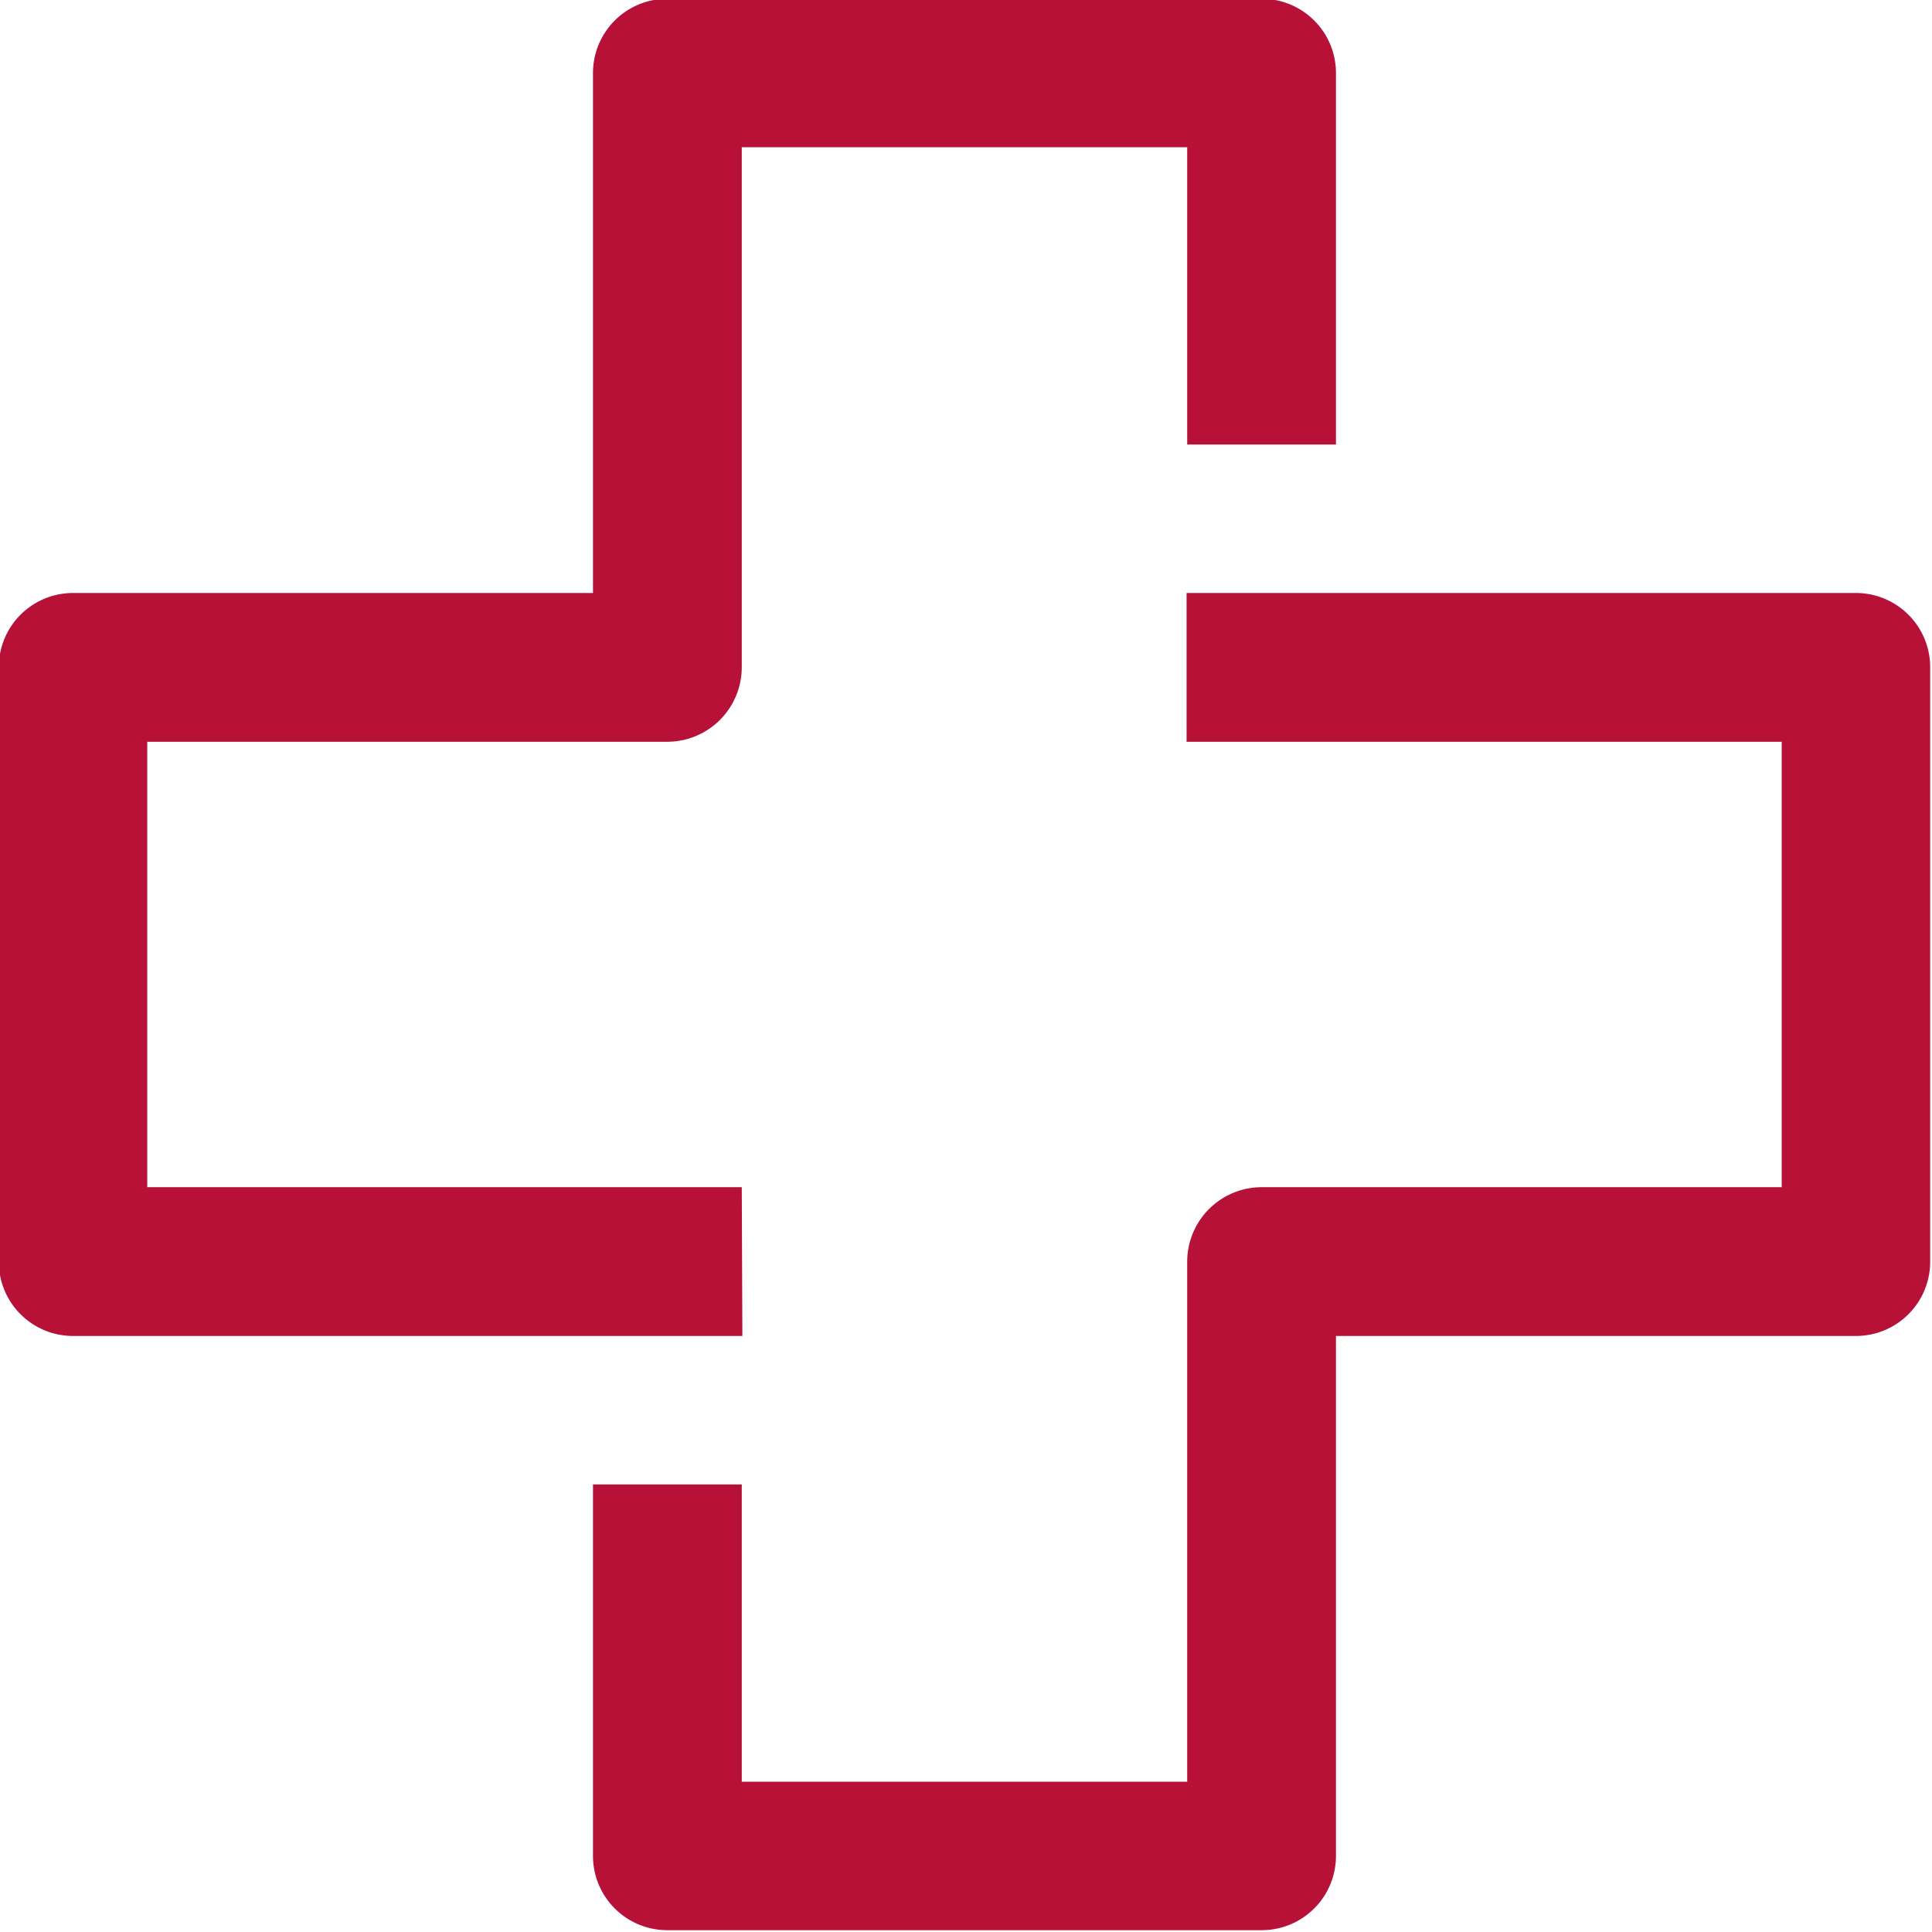
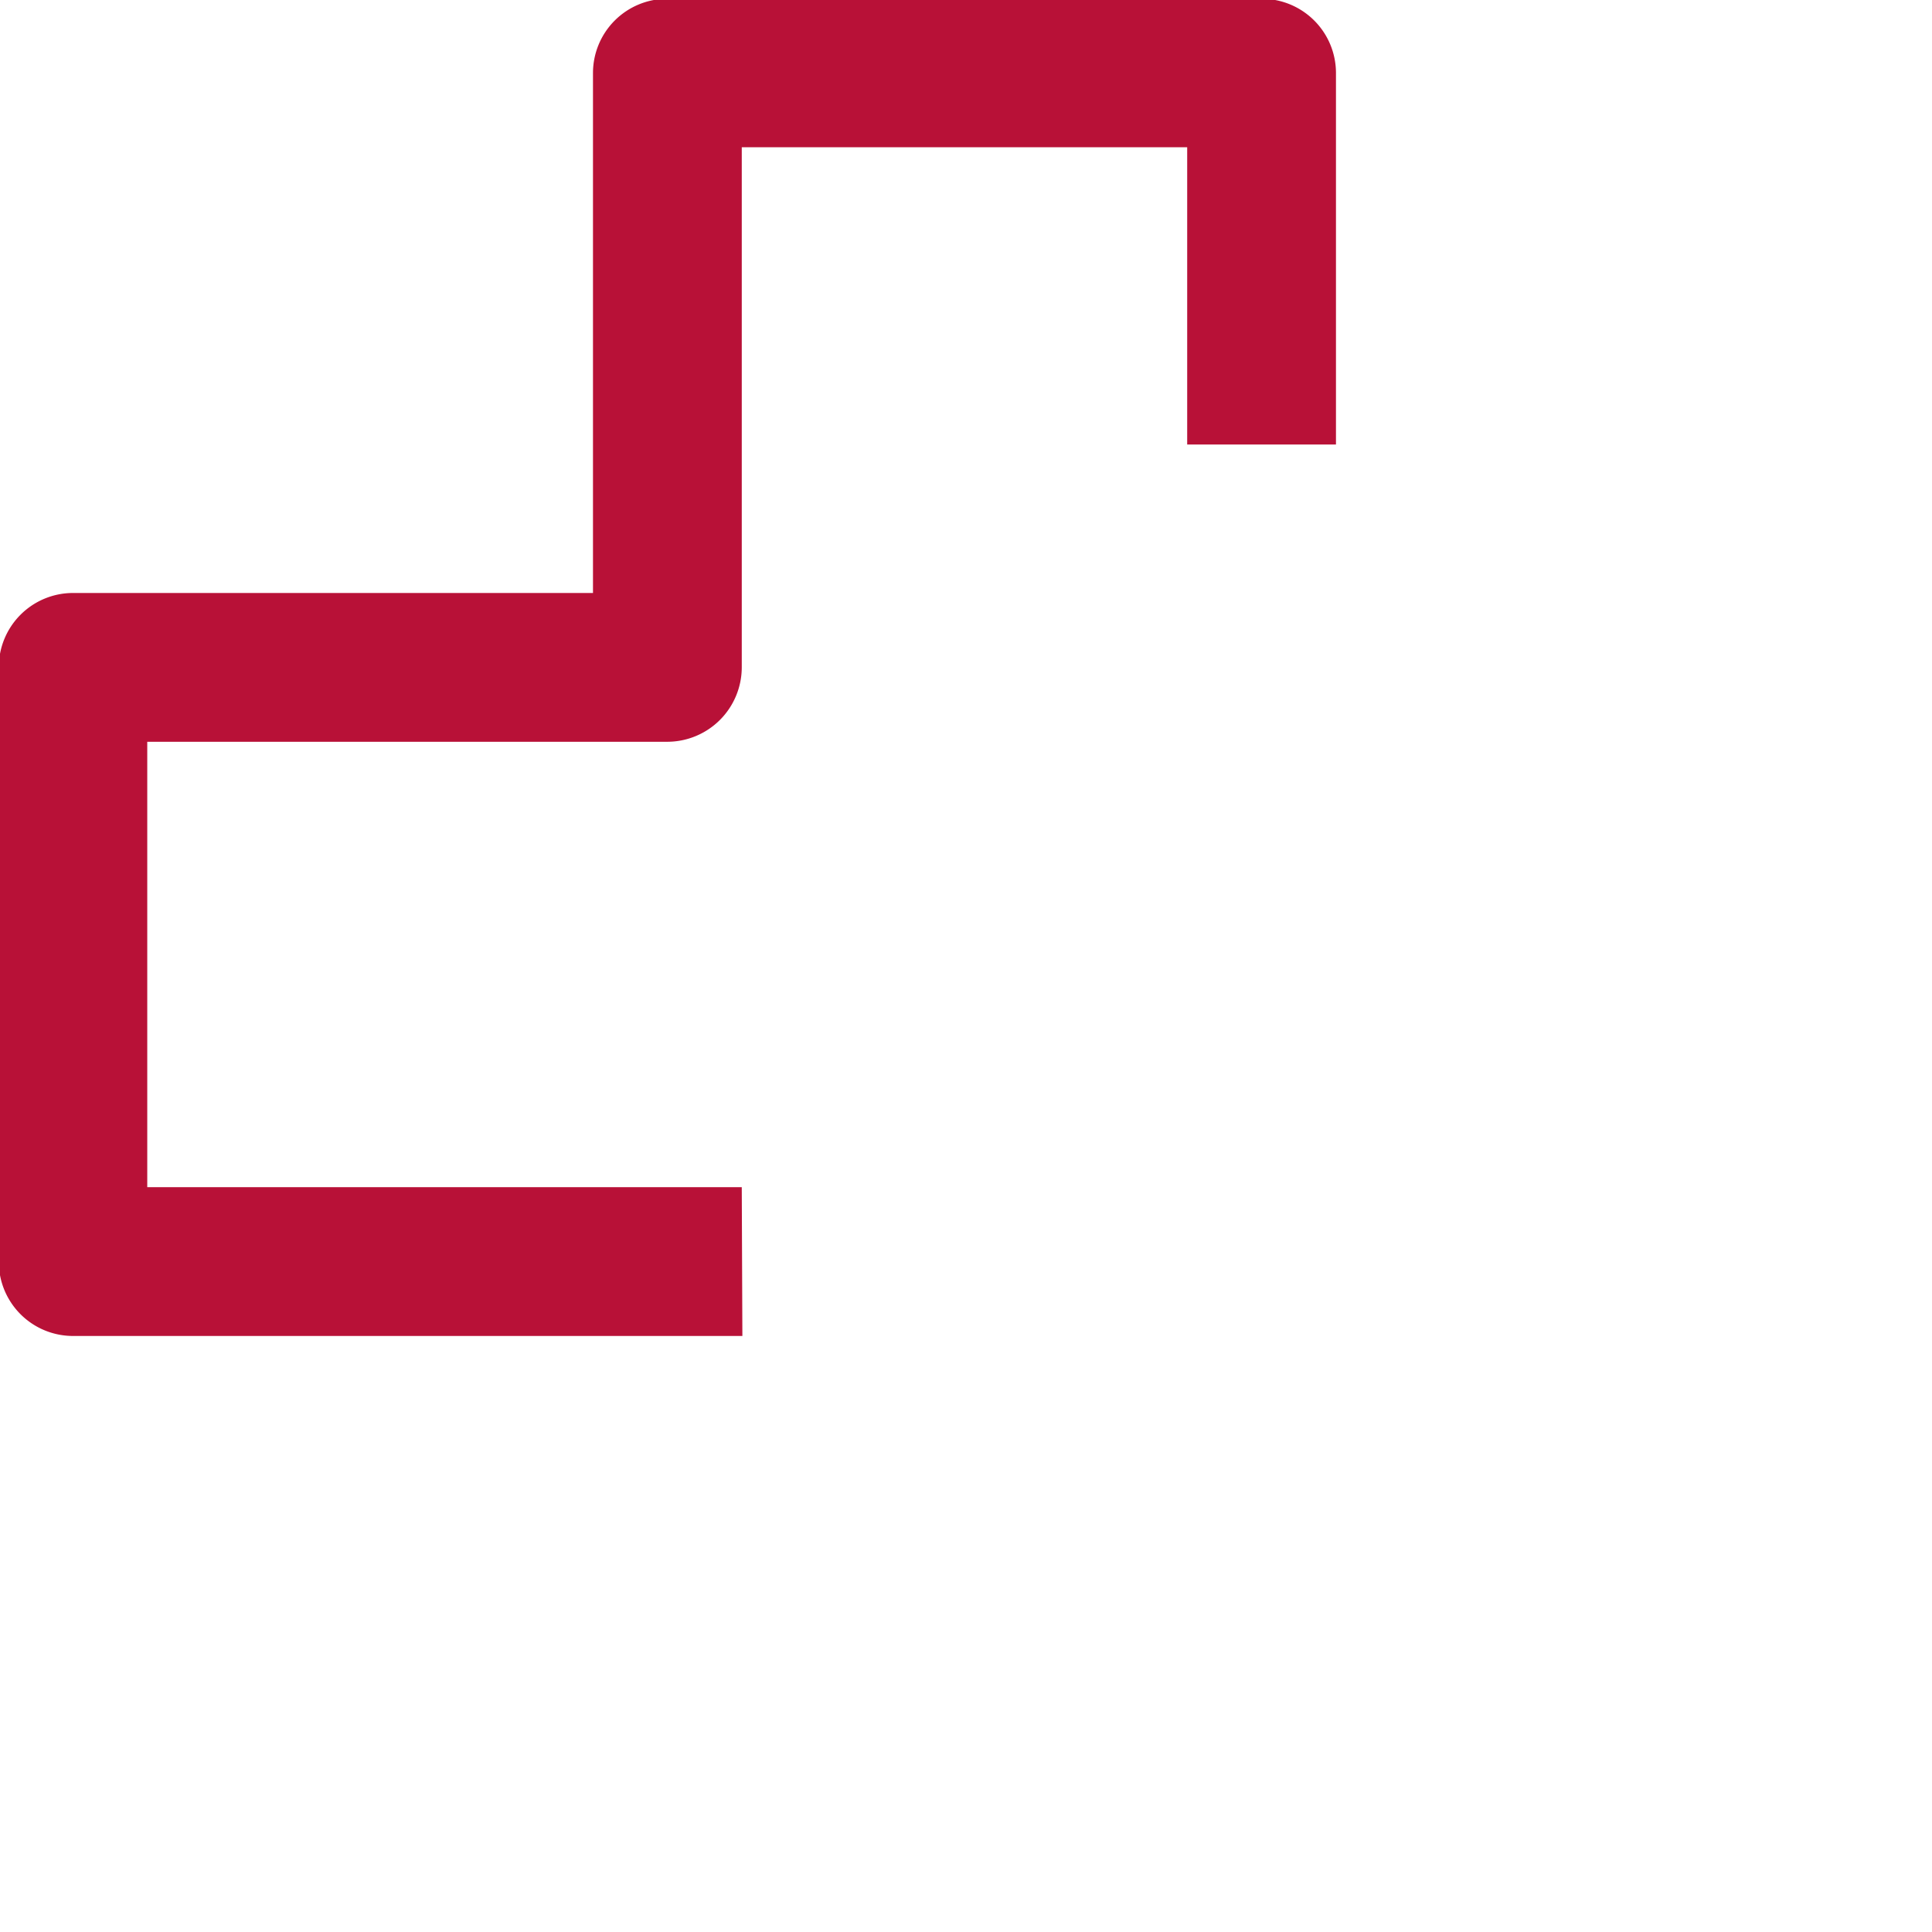
<svg xmlns="http://www.w3.org/2000/svg" data-name="Layer 4" fill="#b81137" height="63.5" preserveAspectRatio="xMidYMid meet" version="1" viewBox="18.3 18.3 63.5 63.5" width="63.5" zoomAndPan="magnify">
  <g id="change1_1">
    <path d="M42.68,57.32H23.14V42.68H40.23a2.45,2.45,0,0,0,2.45-2.45V23.14H57.32v9.77h4.89V20.7a2.44,2.44,0,0,0-2.44-2.44H40.23a2.44,2.44,0,0,0-2.44,2.44V37.79H20.7a2.44,2.44,0,0,0-2.44,2.44V59.77a2.44,2.44,0,0,0,2.44,2.44h22Z" fill="inherit" />
  </g>
  <g id="change1_2">
-     <path d="M79.3,37.79h-22v4.89H76.86V57.32H59.77a2.45,2.45,0,0,0-2.45,2.45V76.86H42.68V67.09H37.79V79.3a2.44,2.44,0,0,0,2.44,2.44H59.77a2.44,2.44,0,0,0,2.44-2.44V62.21H79.3a2.44,2.44,0,0,0,2.44-2.44V40.23A2.44,2.44,0,0,0,79.3,37.79Z" fill="inherit" />
-   </g>
+     </g>
</svg>